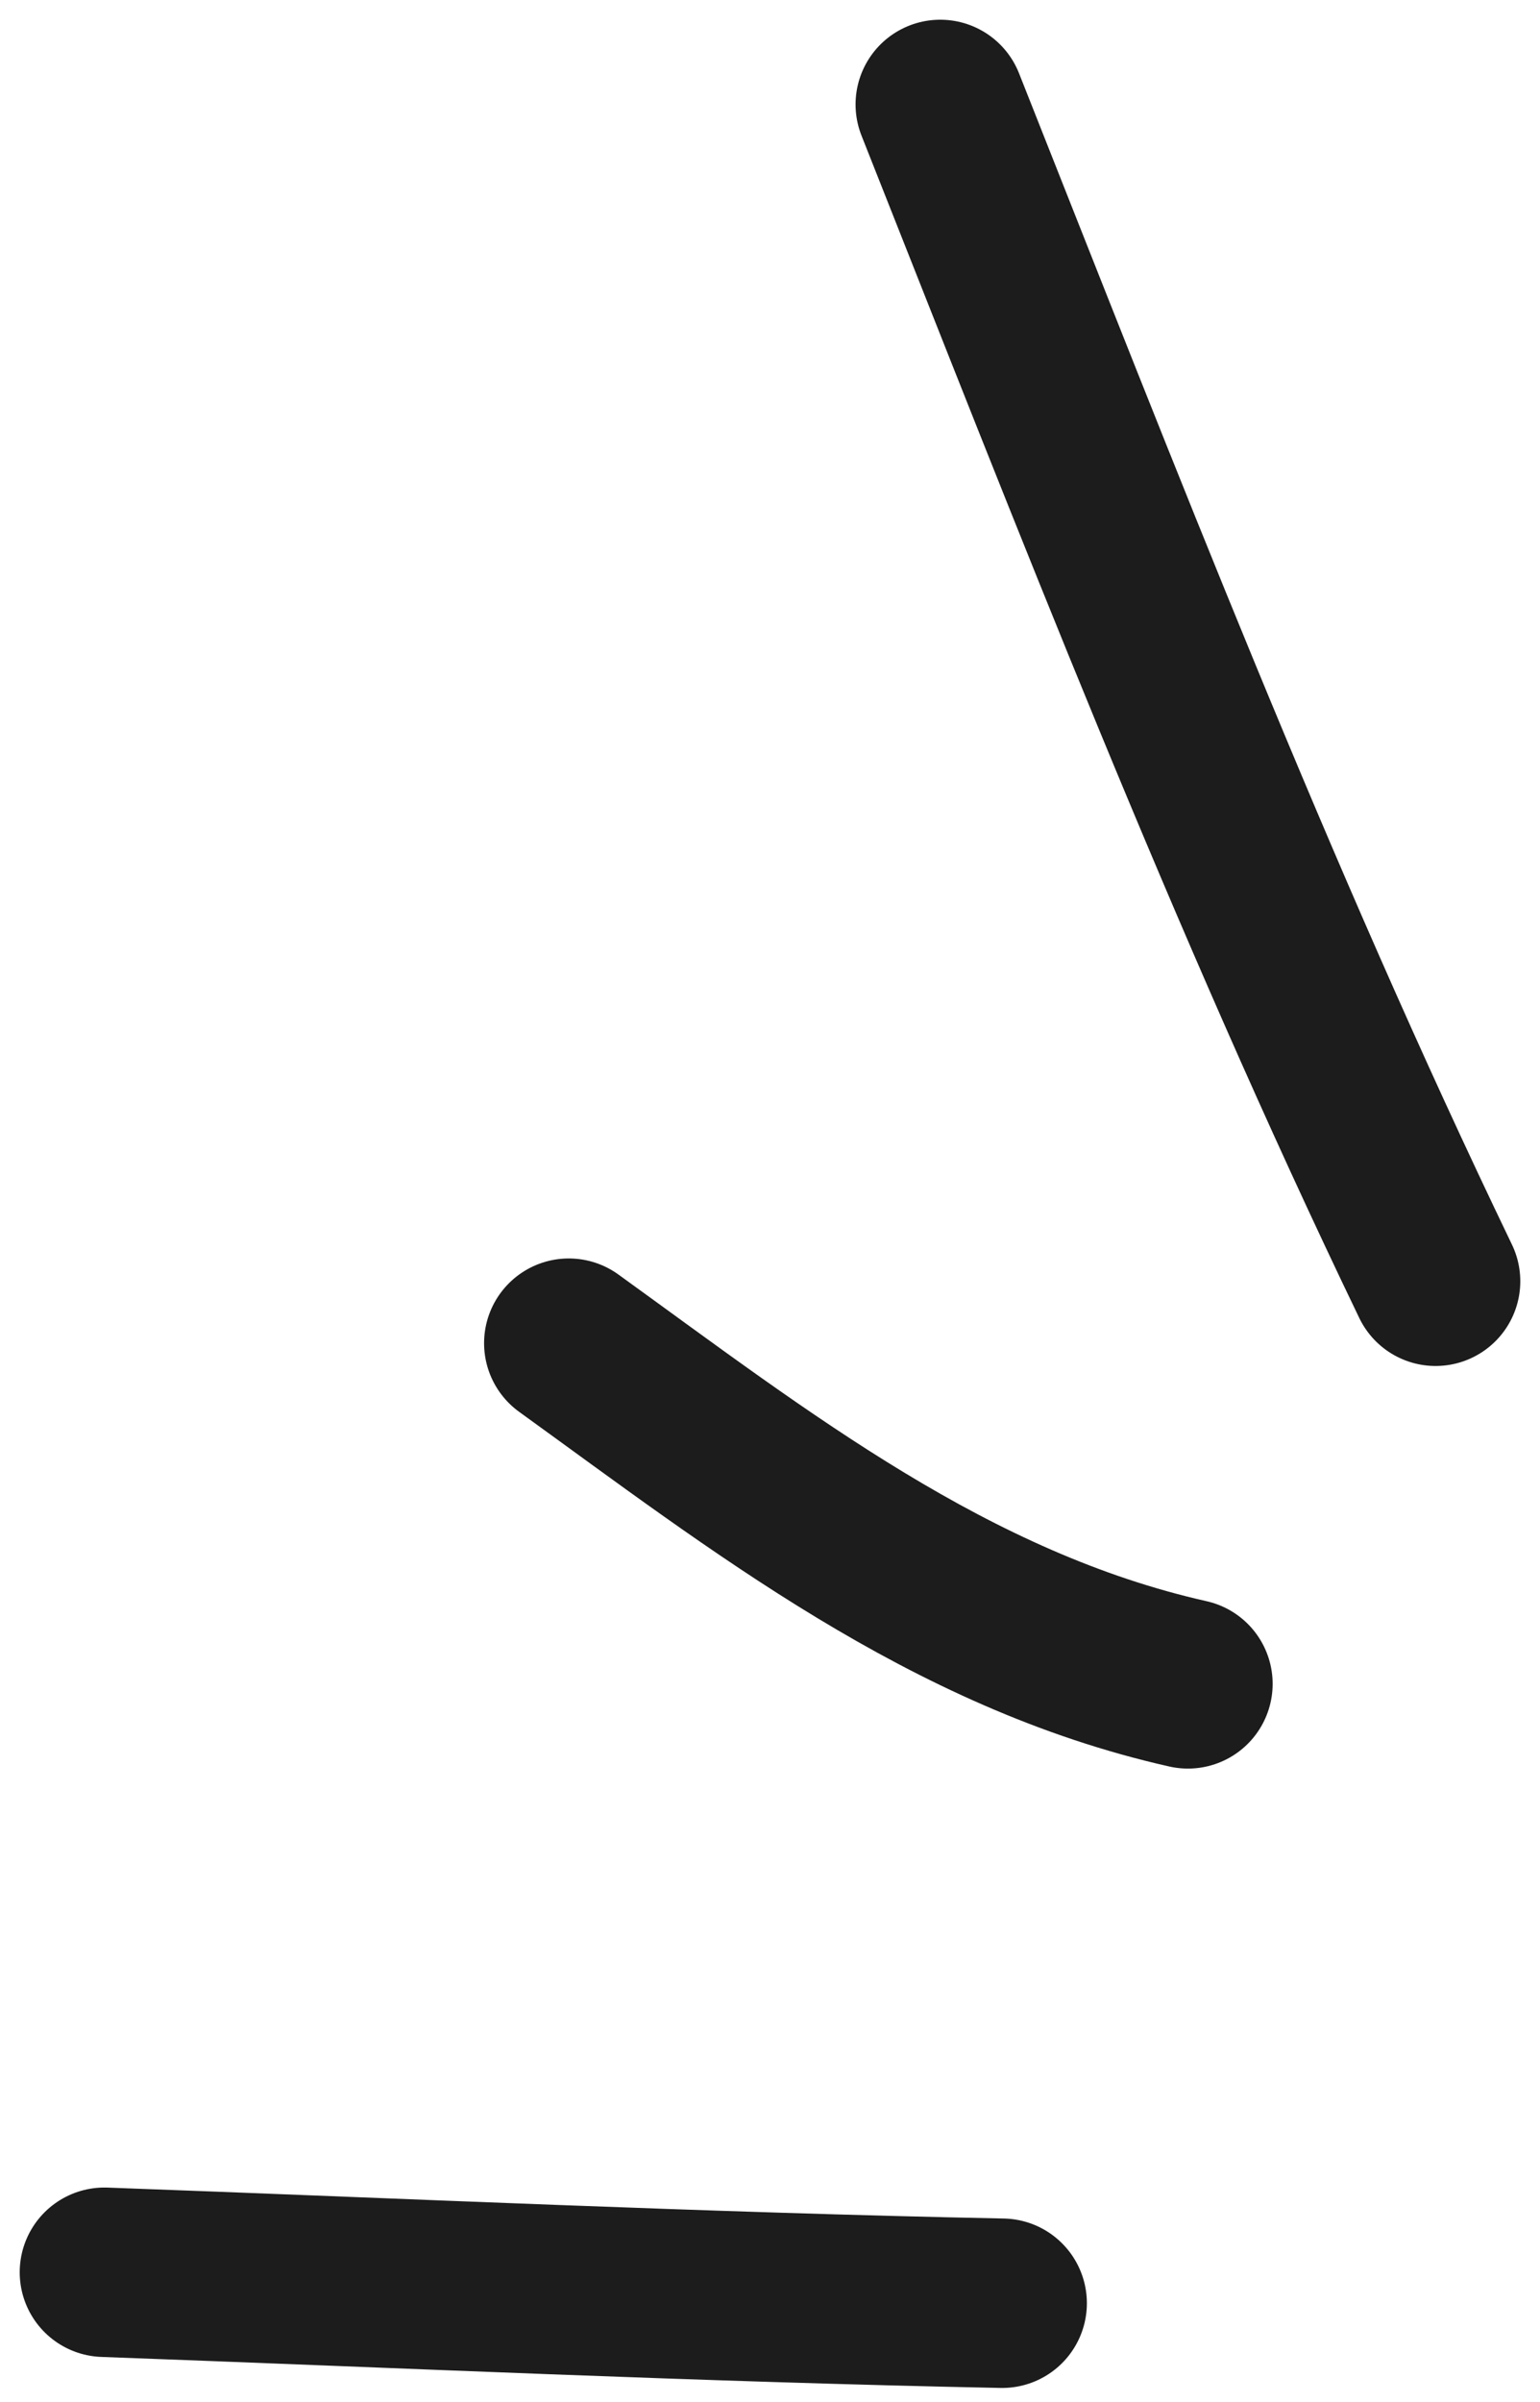
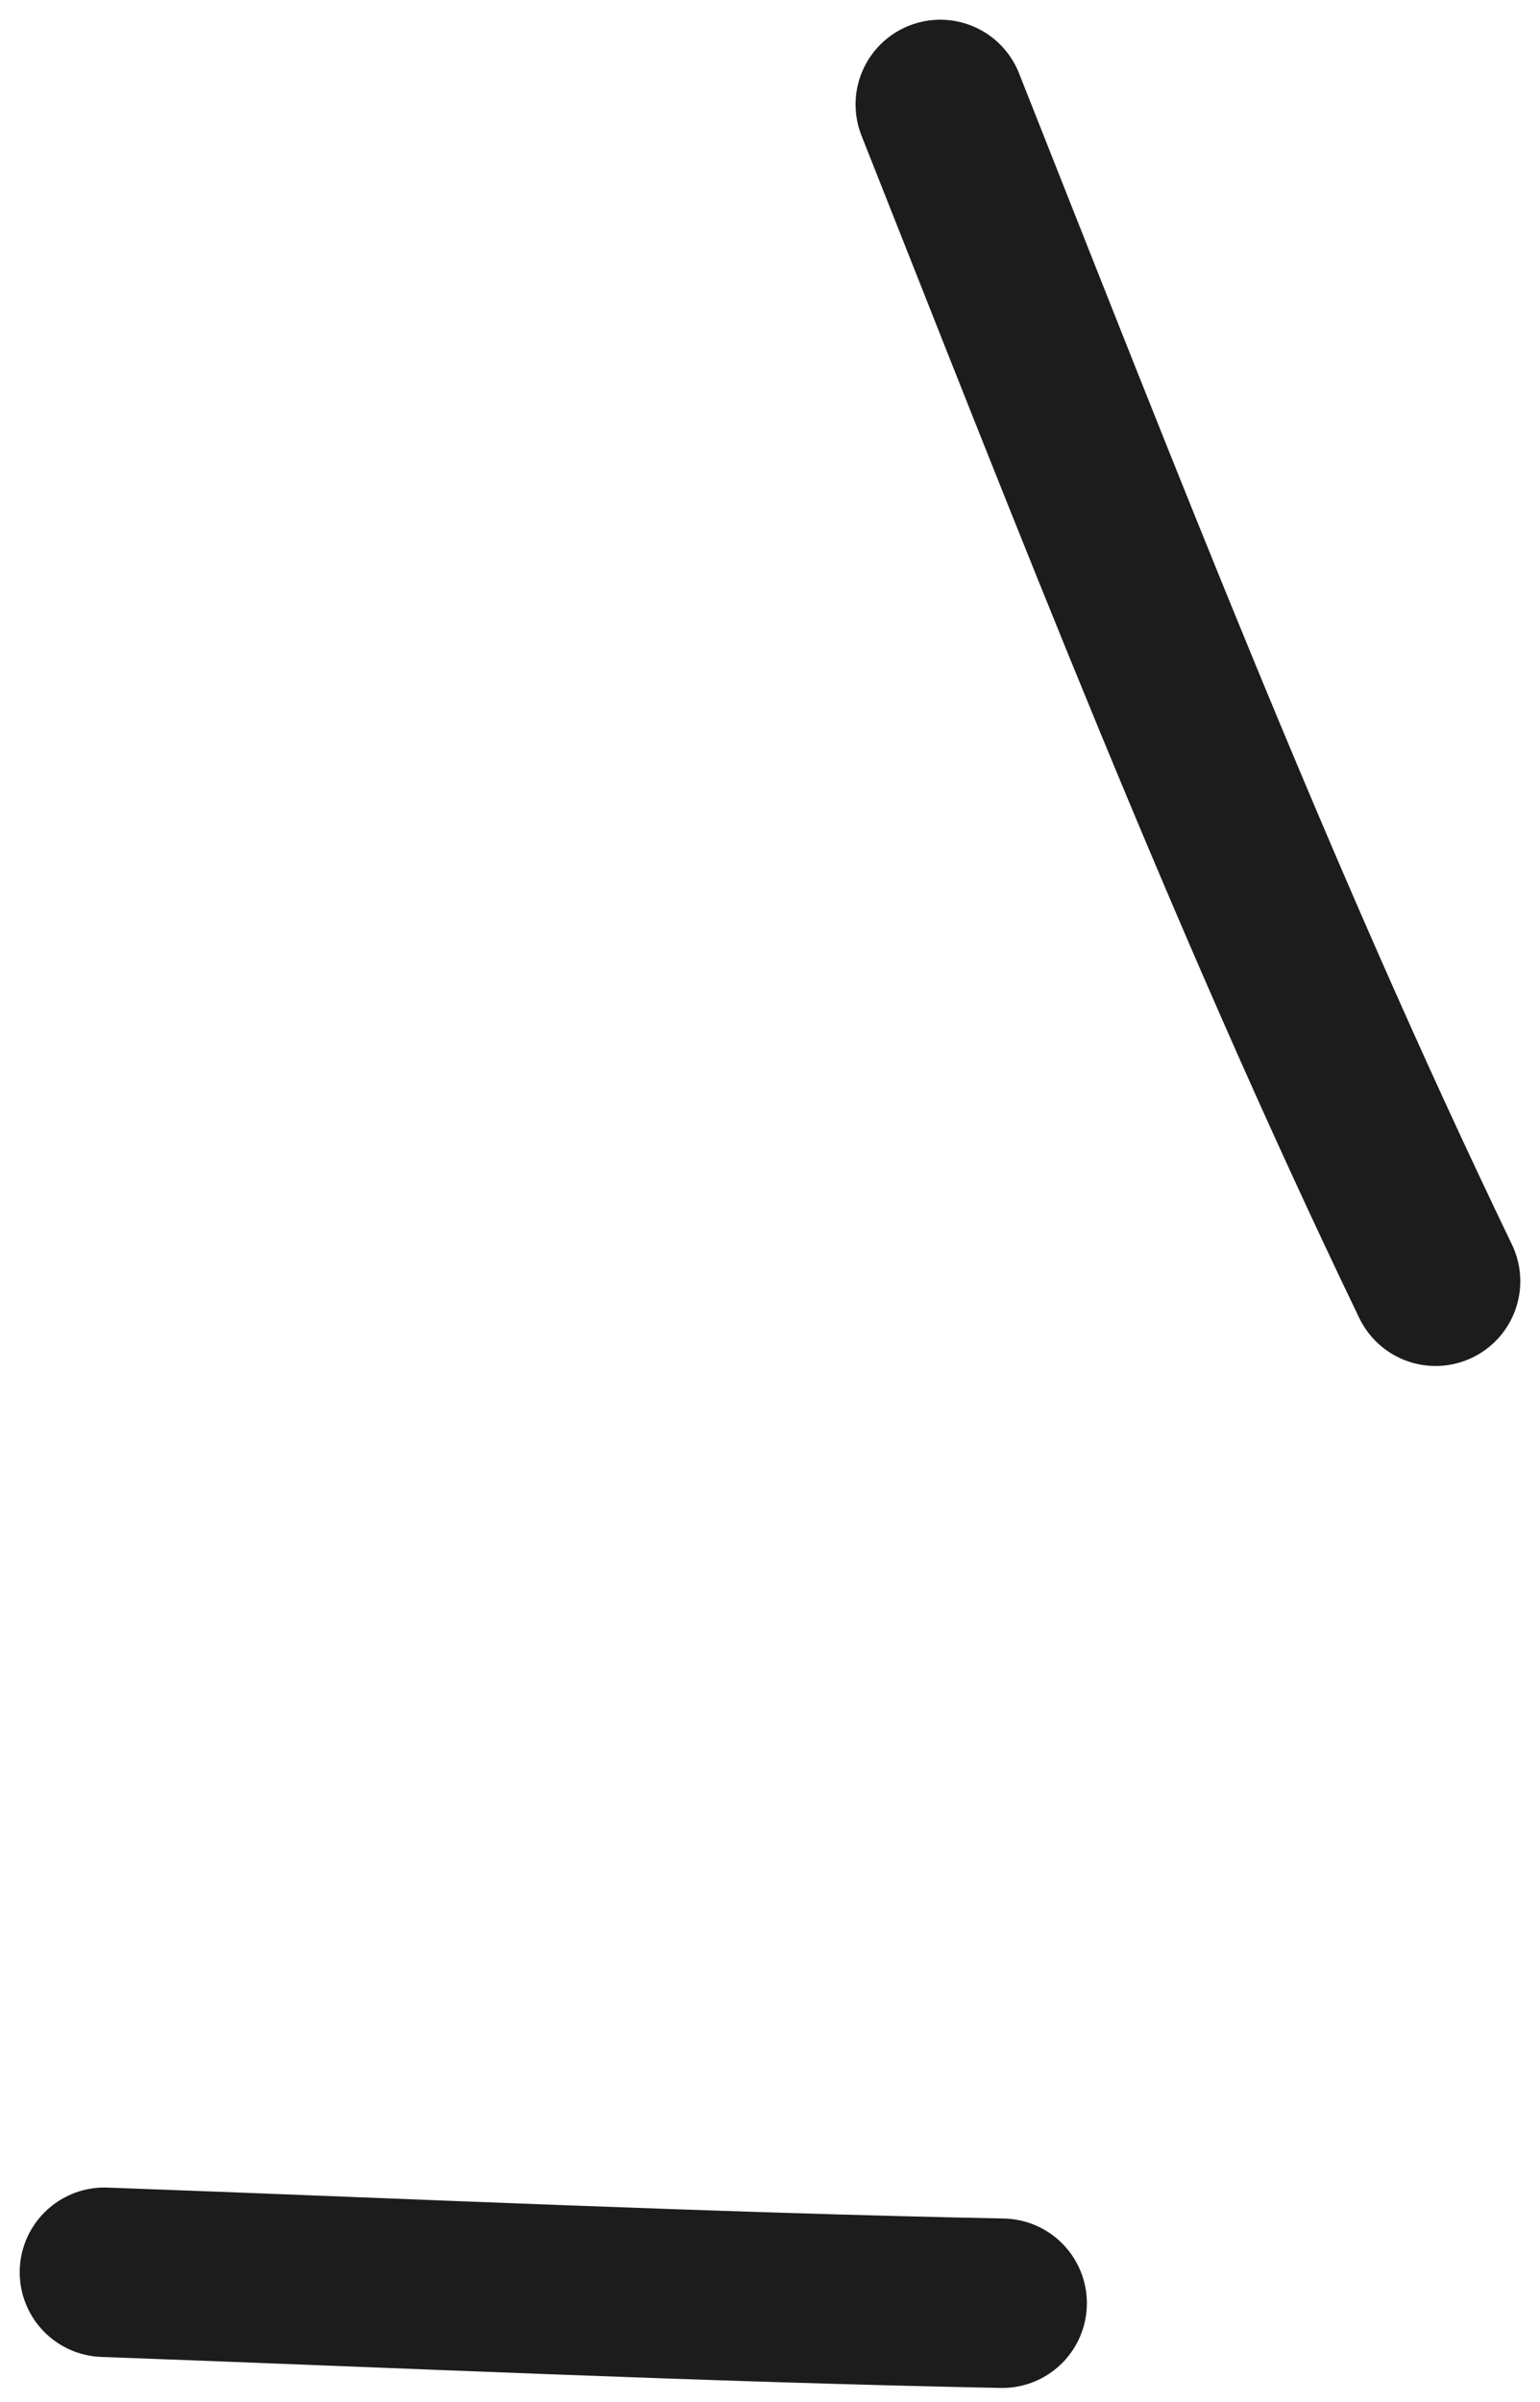
<svg xmlns="http://www.w3.org/2000/svg" width="59" height="92" viewBox="0 0 59 92" fill="none">
-   <path d="M45.512 64.489C36.374 62.433 29.142 56.752 21.791 51.442" stroke="#1C1C1C" stroke-width="6.49" stroke-linecap="round" />
  <path d="M38.395 88.21C26.926 87.981 15.463 87.441 4 87.024" stroke="#1C1C1C" stroke-width="6.49" stroke-linecap="round" />
  <path d="M55 49.07C47.864 34.256 42.074 19.259 36.023 4" stroke="#1C1C1C" stroke-width="6.49" stroke-linecap="round" />
</svg>